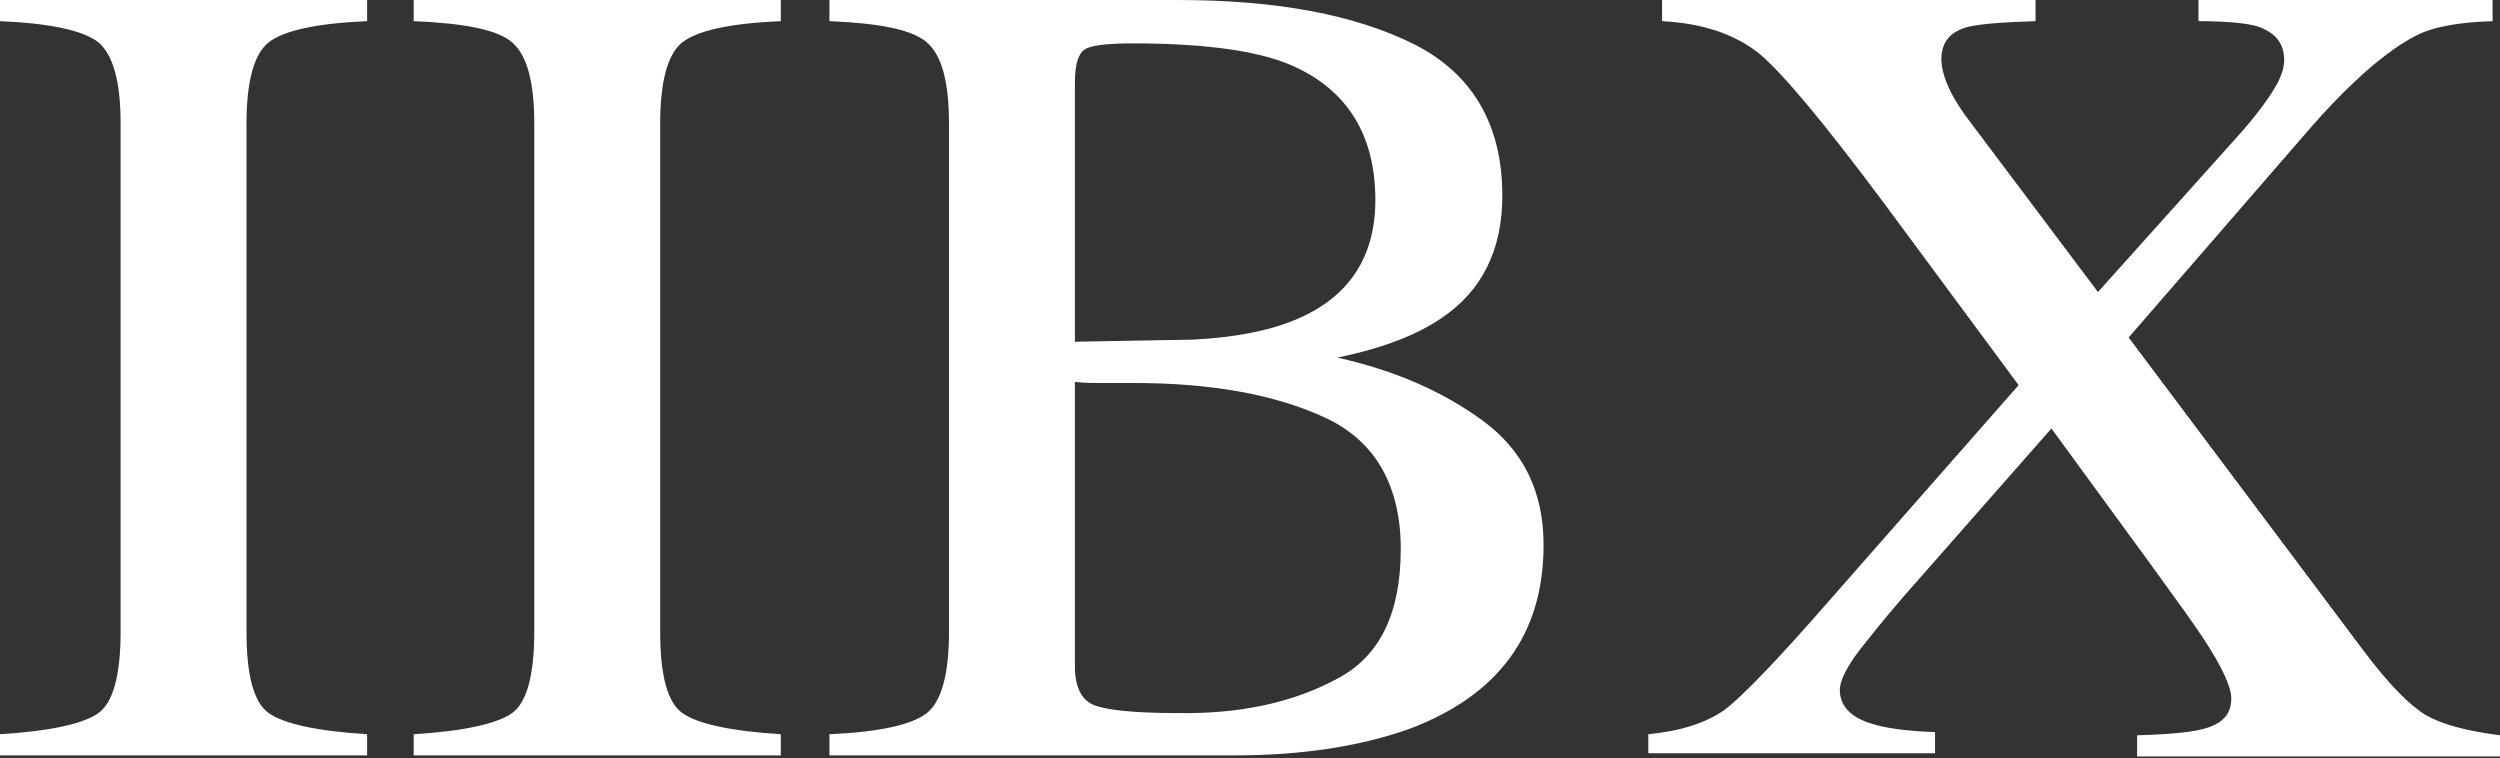
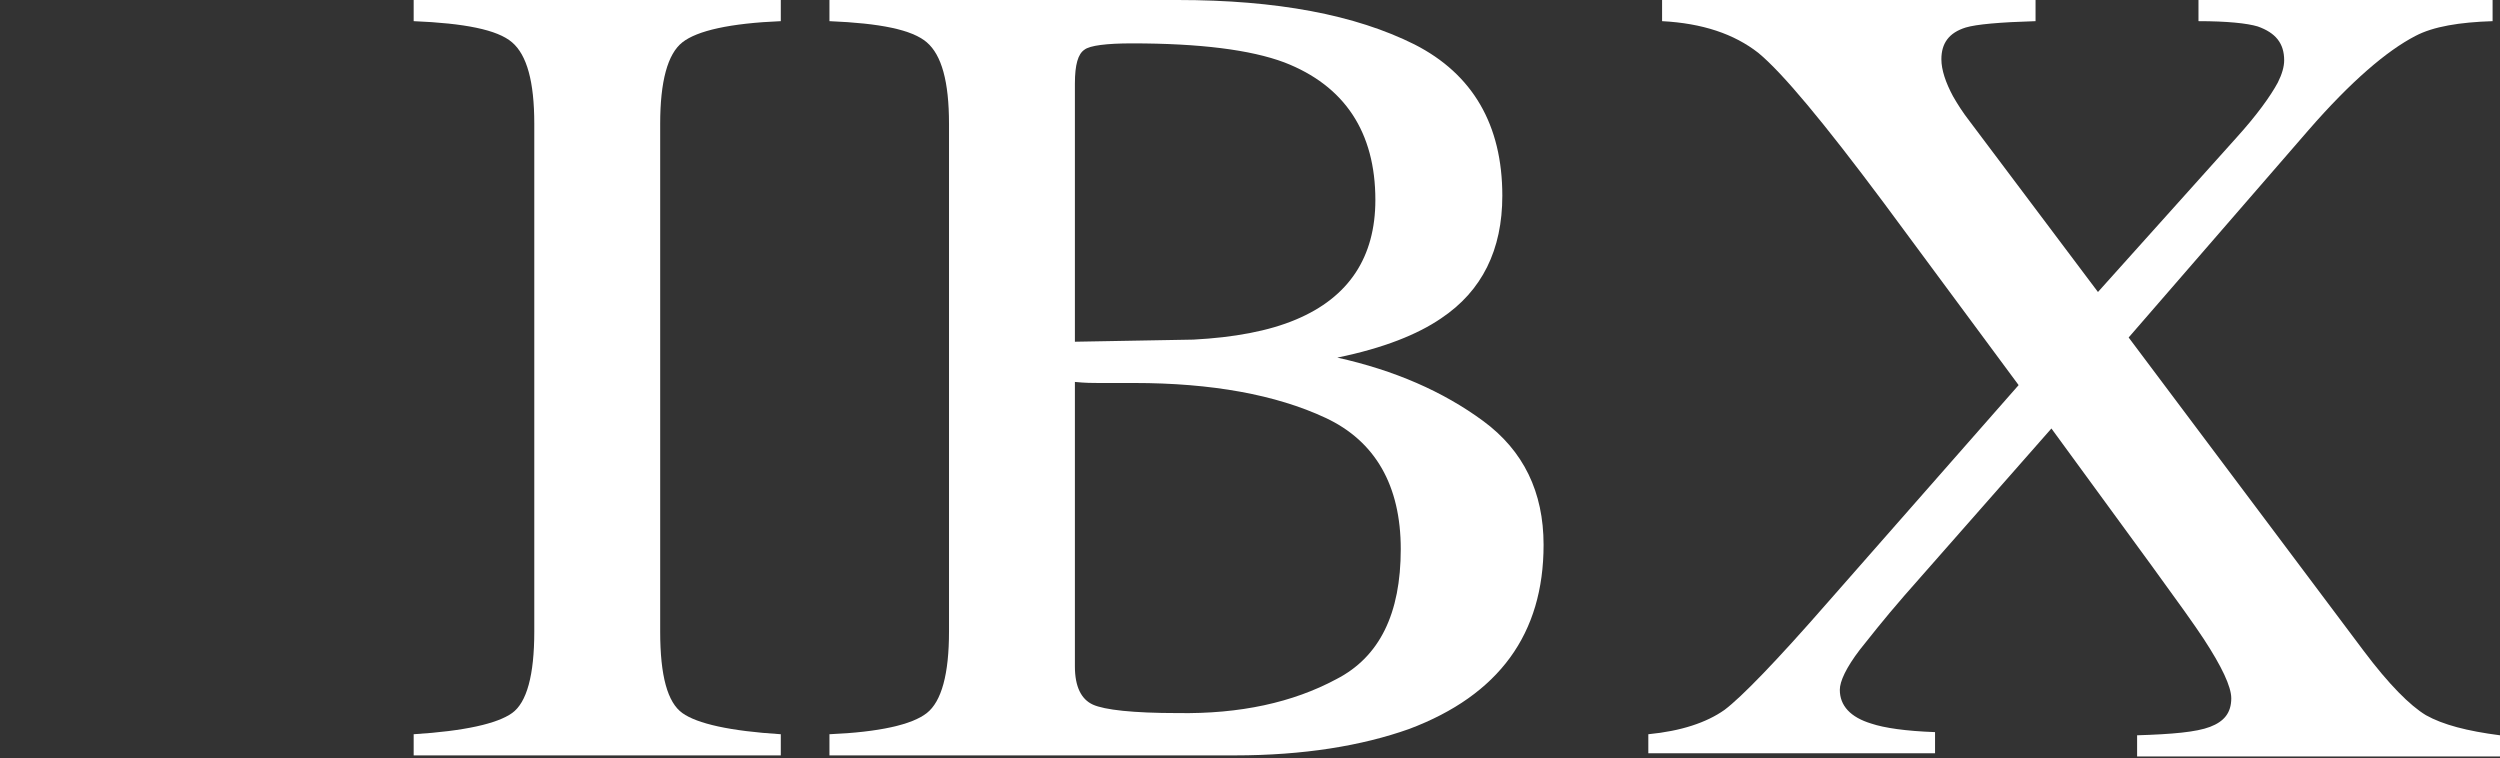
<svg xmlns="http://www.w3.org/2000/svg" width="300" height="91" viewBox="0 0 300 91" fill="none">
  <rect x="0" y="0" width="300" height="91" fill="#333333" stroke="none" />
-   <path d="M0 88.108C6.094 87.728 10.03 86.839 11.807 85.569C13.584 84.3 14.473 80.999 14.473 75.793V14.854C14.473 9.776 13.584 6.602 11.807 5.078C10.03 3.682 6.094 2.793 0 2.539V0H44.054V2.539C37.96 2.793 34.025 3.682 32.247 5.078C30.47 6.475 29.581 9.776 29.581 14.854V75.793C29.581 81.126 30.47 84.3 32.247 85.569C34.025 86.839 37.96 87.728 44.054 88.108V90.647H0V88.108Z" fill="white" />
  <path d="M49.64 88.108C55.734 87.728 59.67 86.839 61.447 85.569C63.225 84.3 64.114 80.999 64.114 75.793V14.854C64.114 9.776 63.225 6.602 61.447 5.078C59.67 3.555 55.734 2.793 49.64 2.539V0H93.695V2.539C87.601 2.793 83.665 3.682 81.888 5.078C80.11 6.475 79.222 9.776 79.222 14.854V75.793C79.222 81.126 80.11 84.3 81.888 85.569C83.665 86.839 87.601 87.728 93.695 88.108V90.647H49.64V88.108Z" fill="white" />
  <path d="M99.534 88.108C105.501 87.854 109.437 86.966 111.214 85.569C112.992 84.173 113.881 80.872 113.881 75.793V14.854C113.881 9.776 112.992 6.602 111.214 5.078C109.437 3.555 105.628 2.793 99.534 2.539V0H141.303C153.237 0 162.632 1.777 169.742 5.332C176.724 8.887 180.279 14.981 180.279 23.487C180.279 29.962 177.867 34.913 172.916 38.214C170.123 40.118 166.06 41.769 160.474 42.912C167.33 44.435 173.17 46.974 177.994 50.529C182.818 54.084 185.23 59.035 185.23 65.383C185.23 76.047 179.898 83.411 169.107 87.474C163.394 89.505 156.411 90.647 148.159 90.647H99.534V88.108ZM155.523 38.341C161.87 35.675 165.044 30.851 165.044 23.995C165.044 15.87 161.363 10.284 154.126 7.49C150.063 5.967 143.969 5.205 135.844 5.205C132.797 5.205 130.766 5.459 130.131 5.967C129.369 6.475 128.988 7.744 128.988 10.03V41.007L143.208 40.753C148.032 40.499 152.222 39.738 155.523 38.341ZM160.347 81.507C165.552 78.841 168.091 73.635 168.091 65.891C168.091 58.273 165.044 52.941 159.077 50.148C153.11 47.355 145.366 45.959 136.098 45.959C133.813 45.959 132.416 45.959 131.782 45.959C131.147 45.959 130.258 45.959 128.988 45.832V79.983C128.988 82.395 129.75 83.919 131.147 84.553C132.543 85.188 135.971 85.569 141.303 85.569C148.794 85.696 155.142 84.3 160.347 81.507Z" fill="white" />
  <path d="M197.799 88.108C201.735 87.728 204.782 86.712 206.94 85.188C208.971 83.665 213.161 79.348 219.255 72.366L242.234 46.212L225.984 24.249C218.874 14.727 213.923 8.76 211.003 6.348C208.083 4.063 204.274 2.793 199.45 2.539V0H244.266V2.539C239.949 2.666 237.156 2.92 235.886 3.301C233.855 3.936 232.966 5.205 232.966 7.11C232.966 8.379 233.474 9.903 234.363 11.553C234.871 12.442 235.505 13.457 236.394 14.6L251.756 35.04L268.387 16.504C270.8 13.838 272.45 11.553 273.339 9.903C273.847 8.887 274.1 7.998 274.1 7.237C274.1 5.205 273.085 3.936 270.927 3.174C269.657 2.793 267.245 2.539 263.817 2.539V0H299.111V2.539C295.175 2.666 292.001 3.174 289.843 4.317C286.415 6.094 282.099 9.776 277.02 15.616L255.438 40.499L283.622 78.079C286.669 82.141 289.208 84.68 291.113 85.823C293.144 86.966 296.064 87.728 300 88.235V90.774H256.453V88.235C260.643 88.108 263.563 87.854 265.213 87.22C266.864 86.585 267.753 85.569 267.753 83.792C267.753 82.395 266.61 79.983 264.452 76.682C262.293 73.381 256.073 65.002 246.17 51.418L228.523 71.477C225.984 74.397 224.206 76.682 223.191 77.952C221.54 80.11 220.778 81.76 220.778 82.776C220.778 84.68 222.048 86.077 224.587 86.839C226.111 87.347 228.65 87.728 232.205 87.854V90.394H197.799V88.108Z" fill="white" />
</svg>